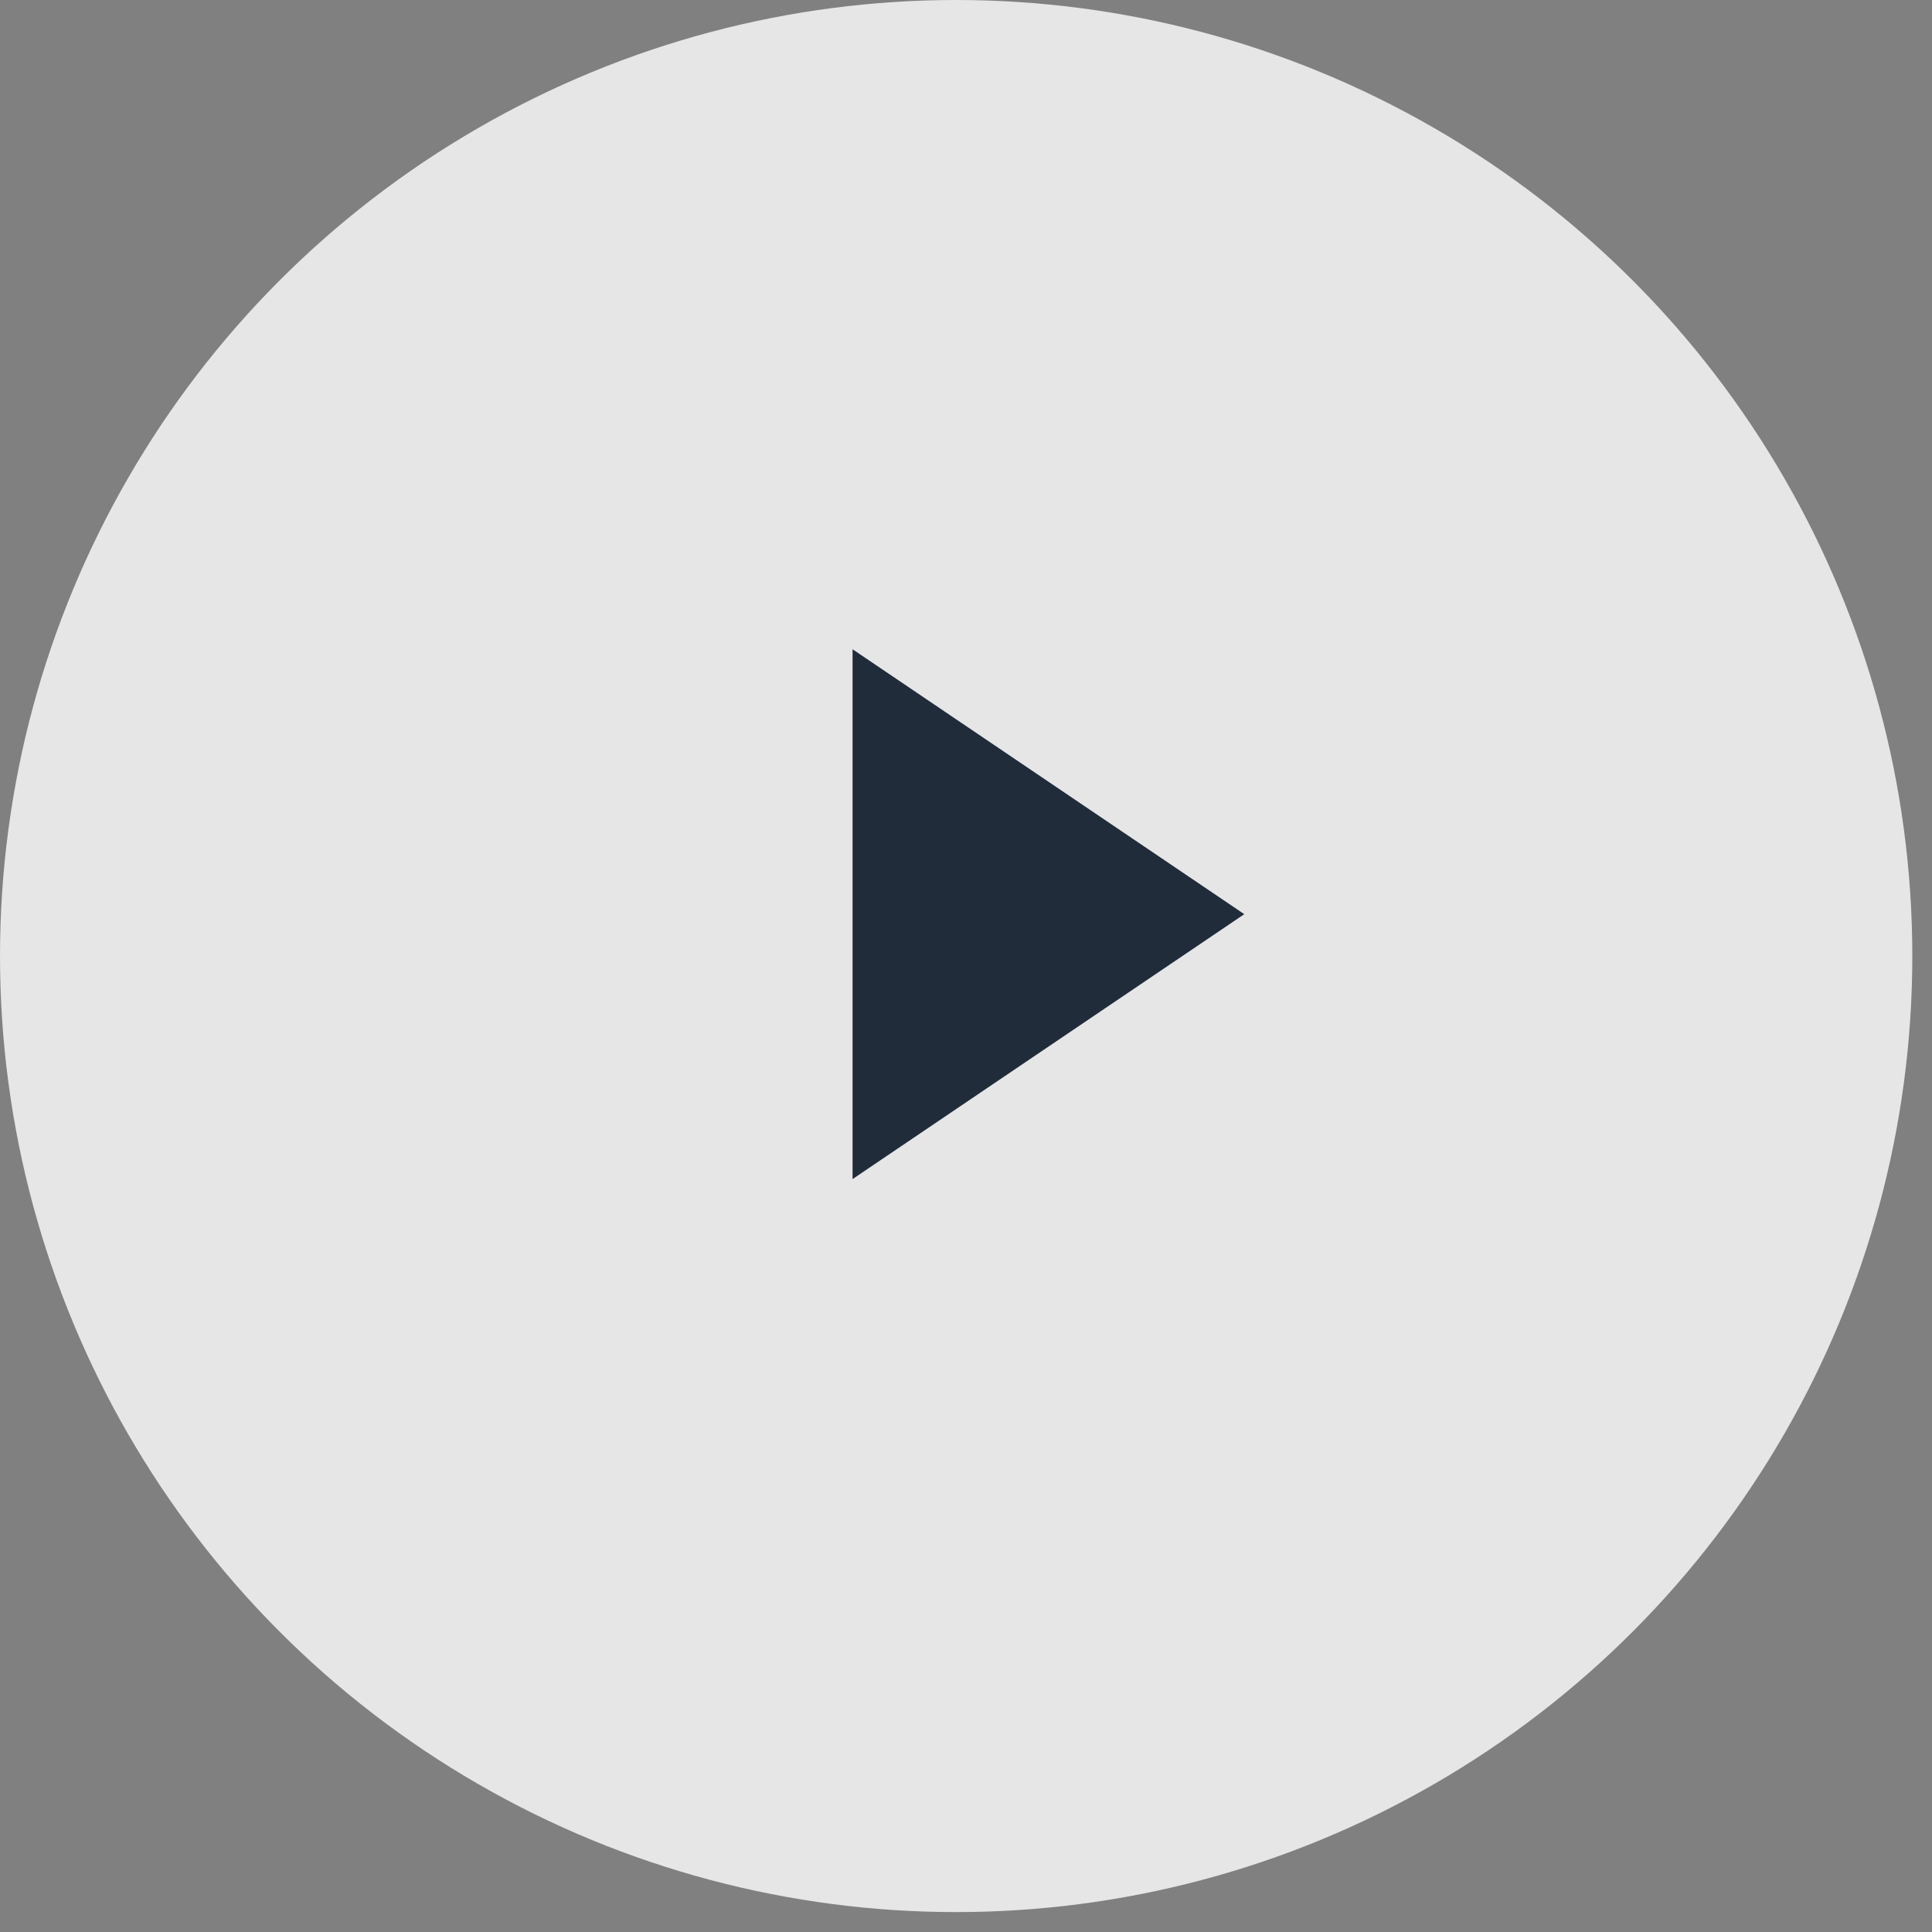
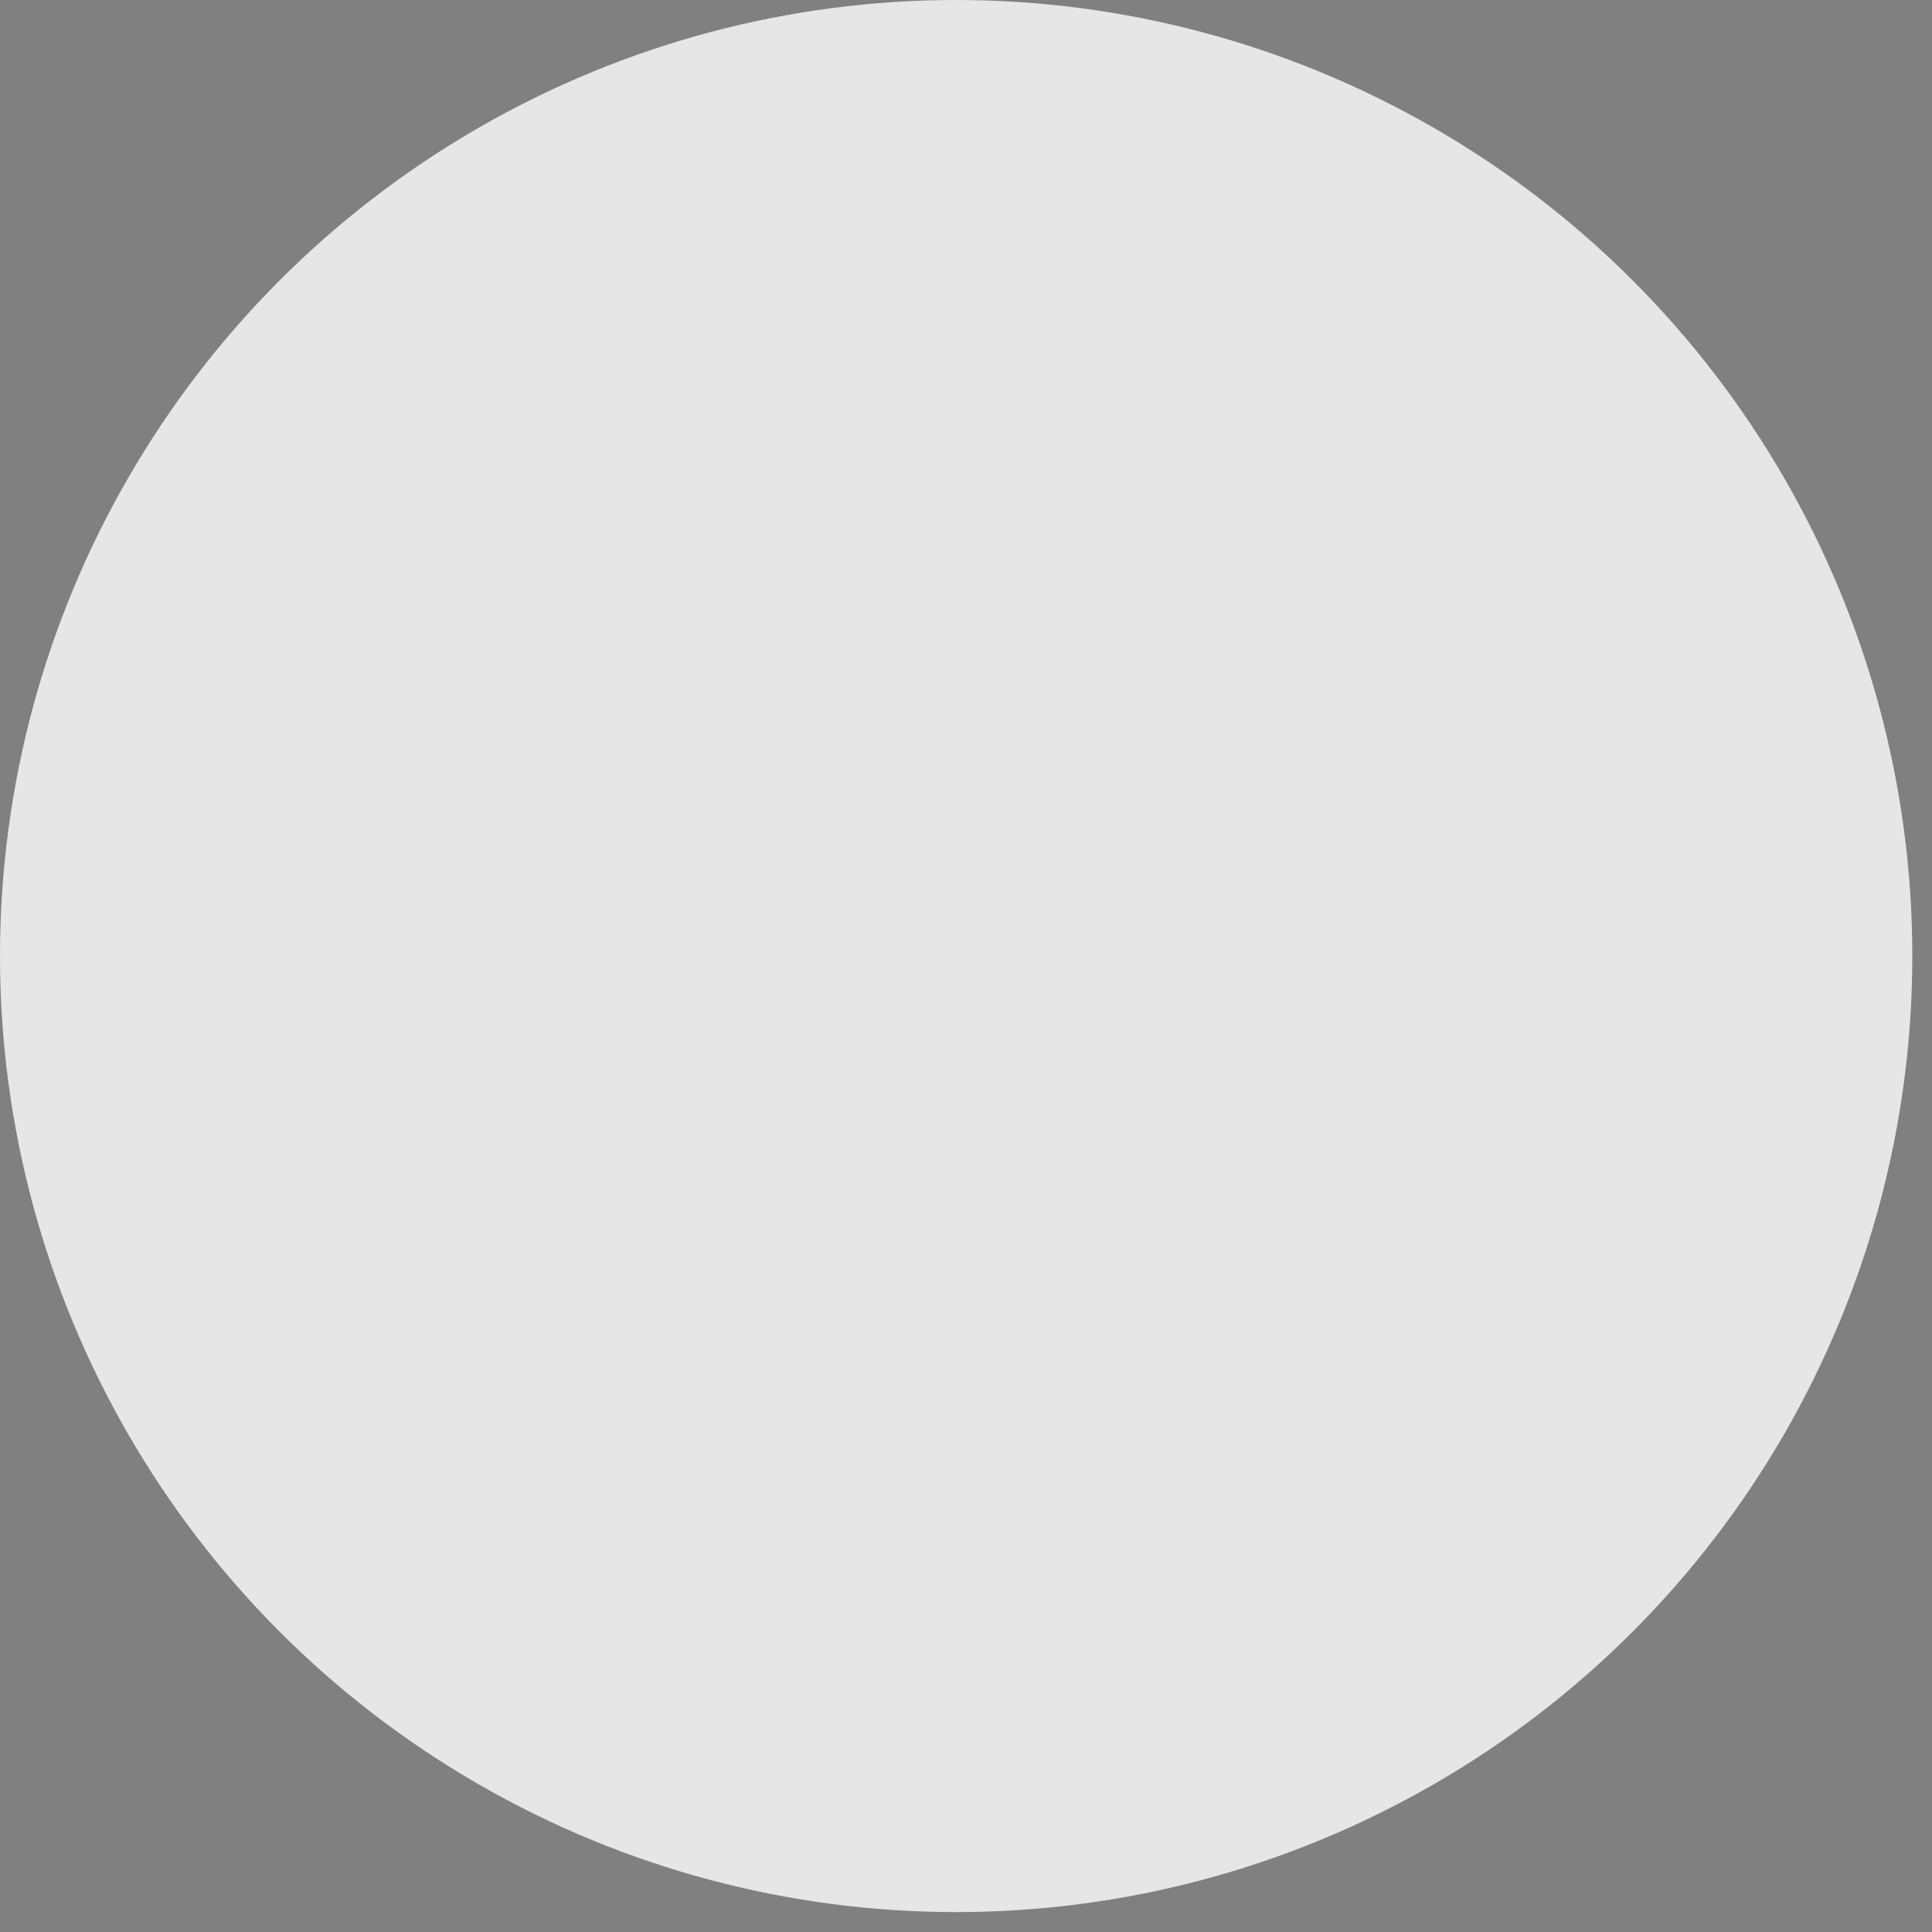
<svg xmlns="http://www.w3.org/2000/svg" width="52" height="52" viewBox="0 0 52 52">
  <rect x="0" y="0" width="52" height="52" fill="#808080" stroke="none" />
  <g fill="none" fill-rule="evenodd">
    <ellipse fill-opacity=".8" fill="#FFF" cx="25.735" cy="25.732" rx="25.735" ry="25.732" />
-     <path fill="#202C3A" d="m33.49 24.605-10.543 7.13v-14.26z" />
  </g>
</svg>